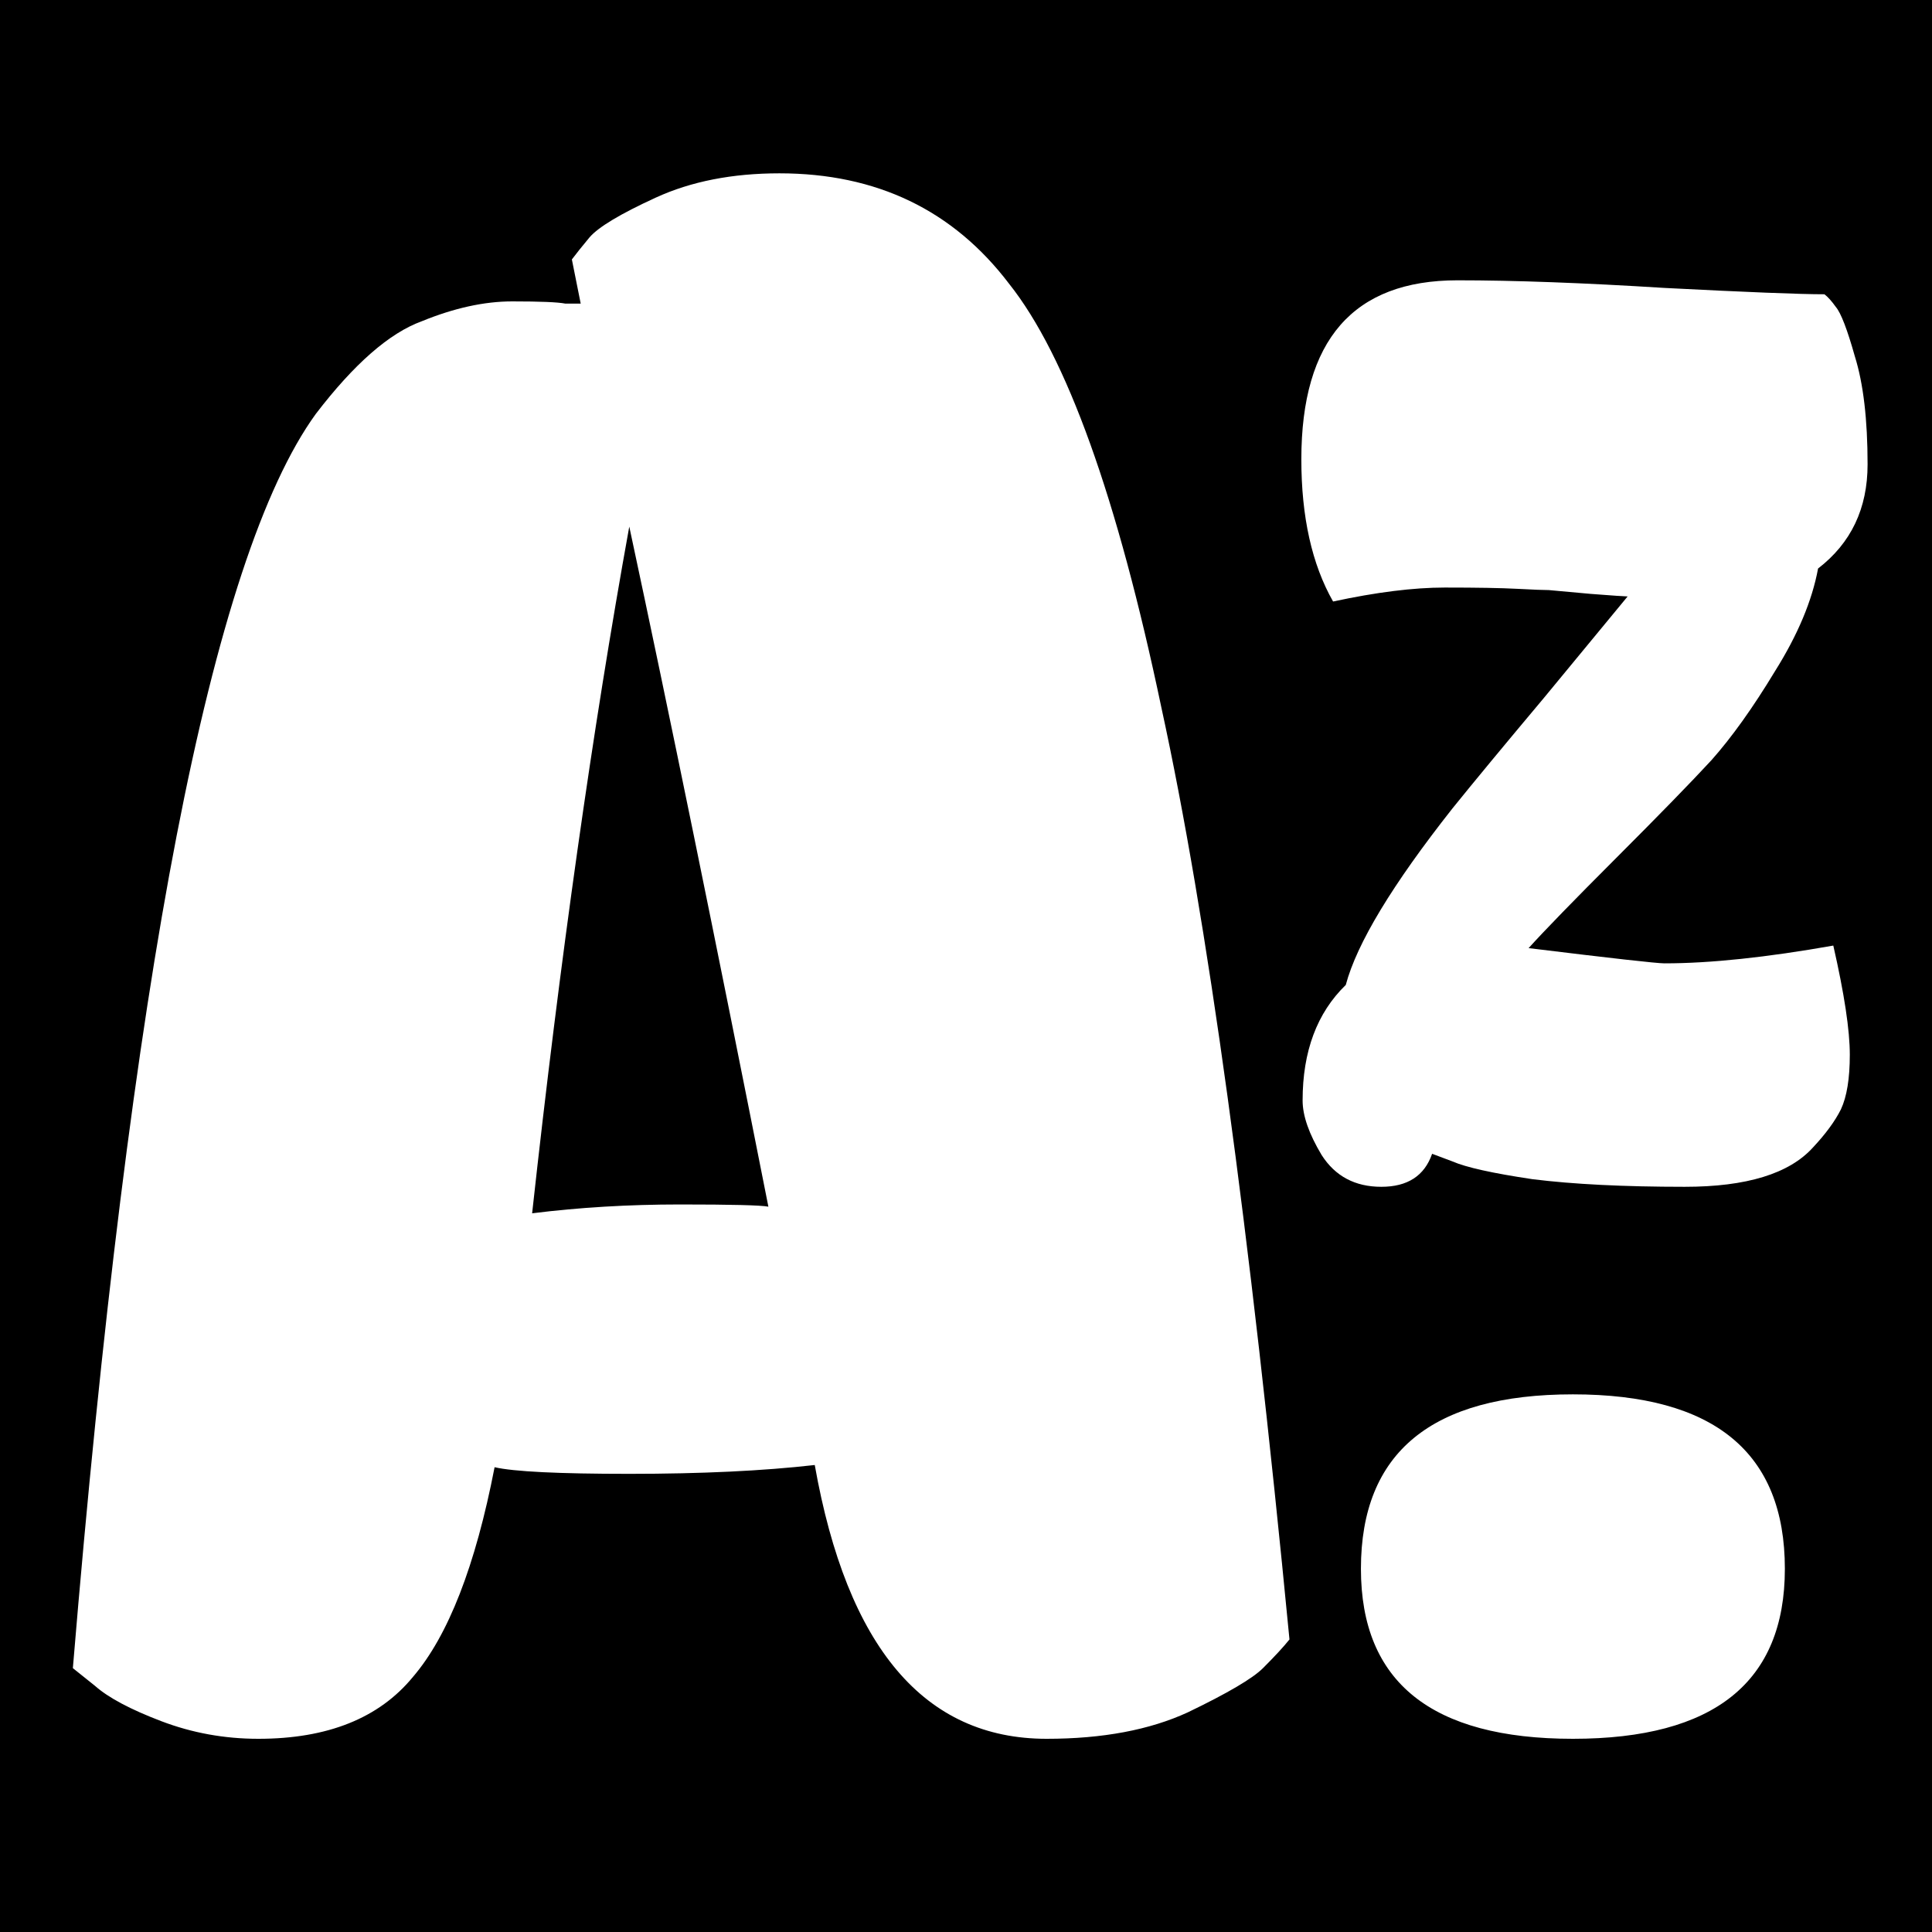
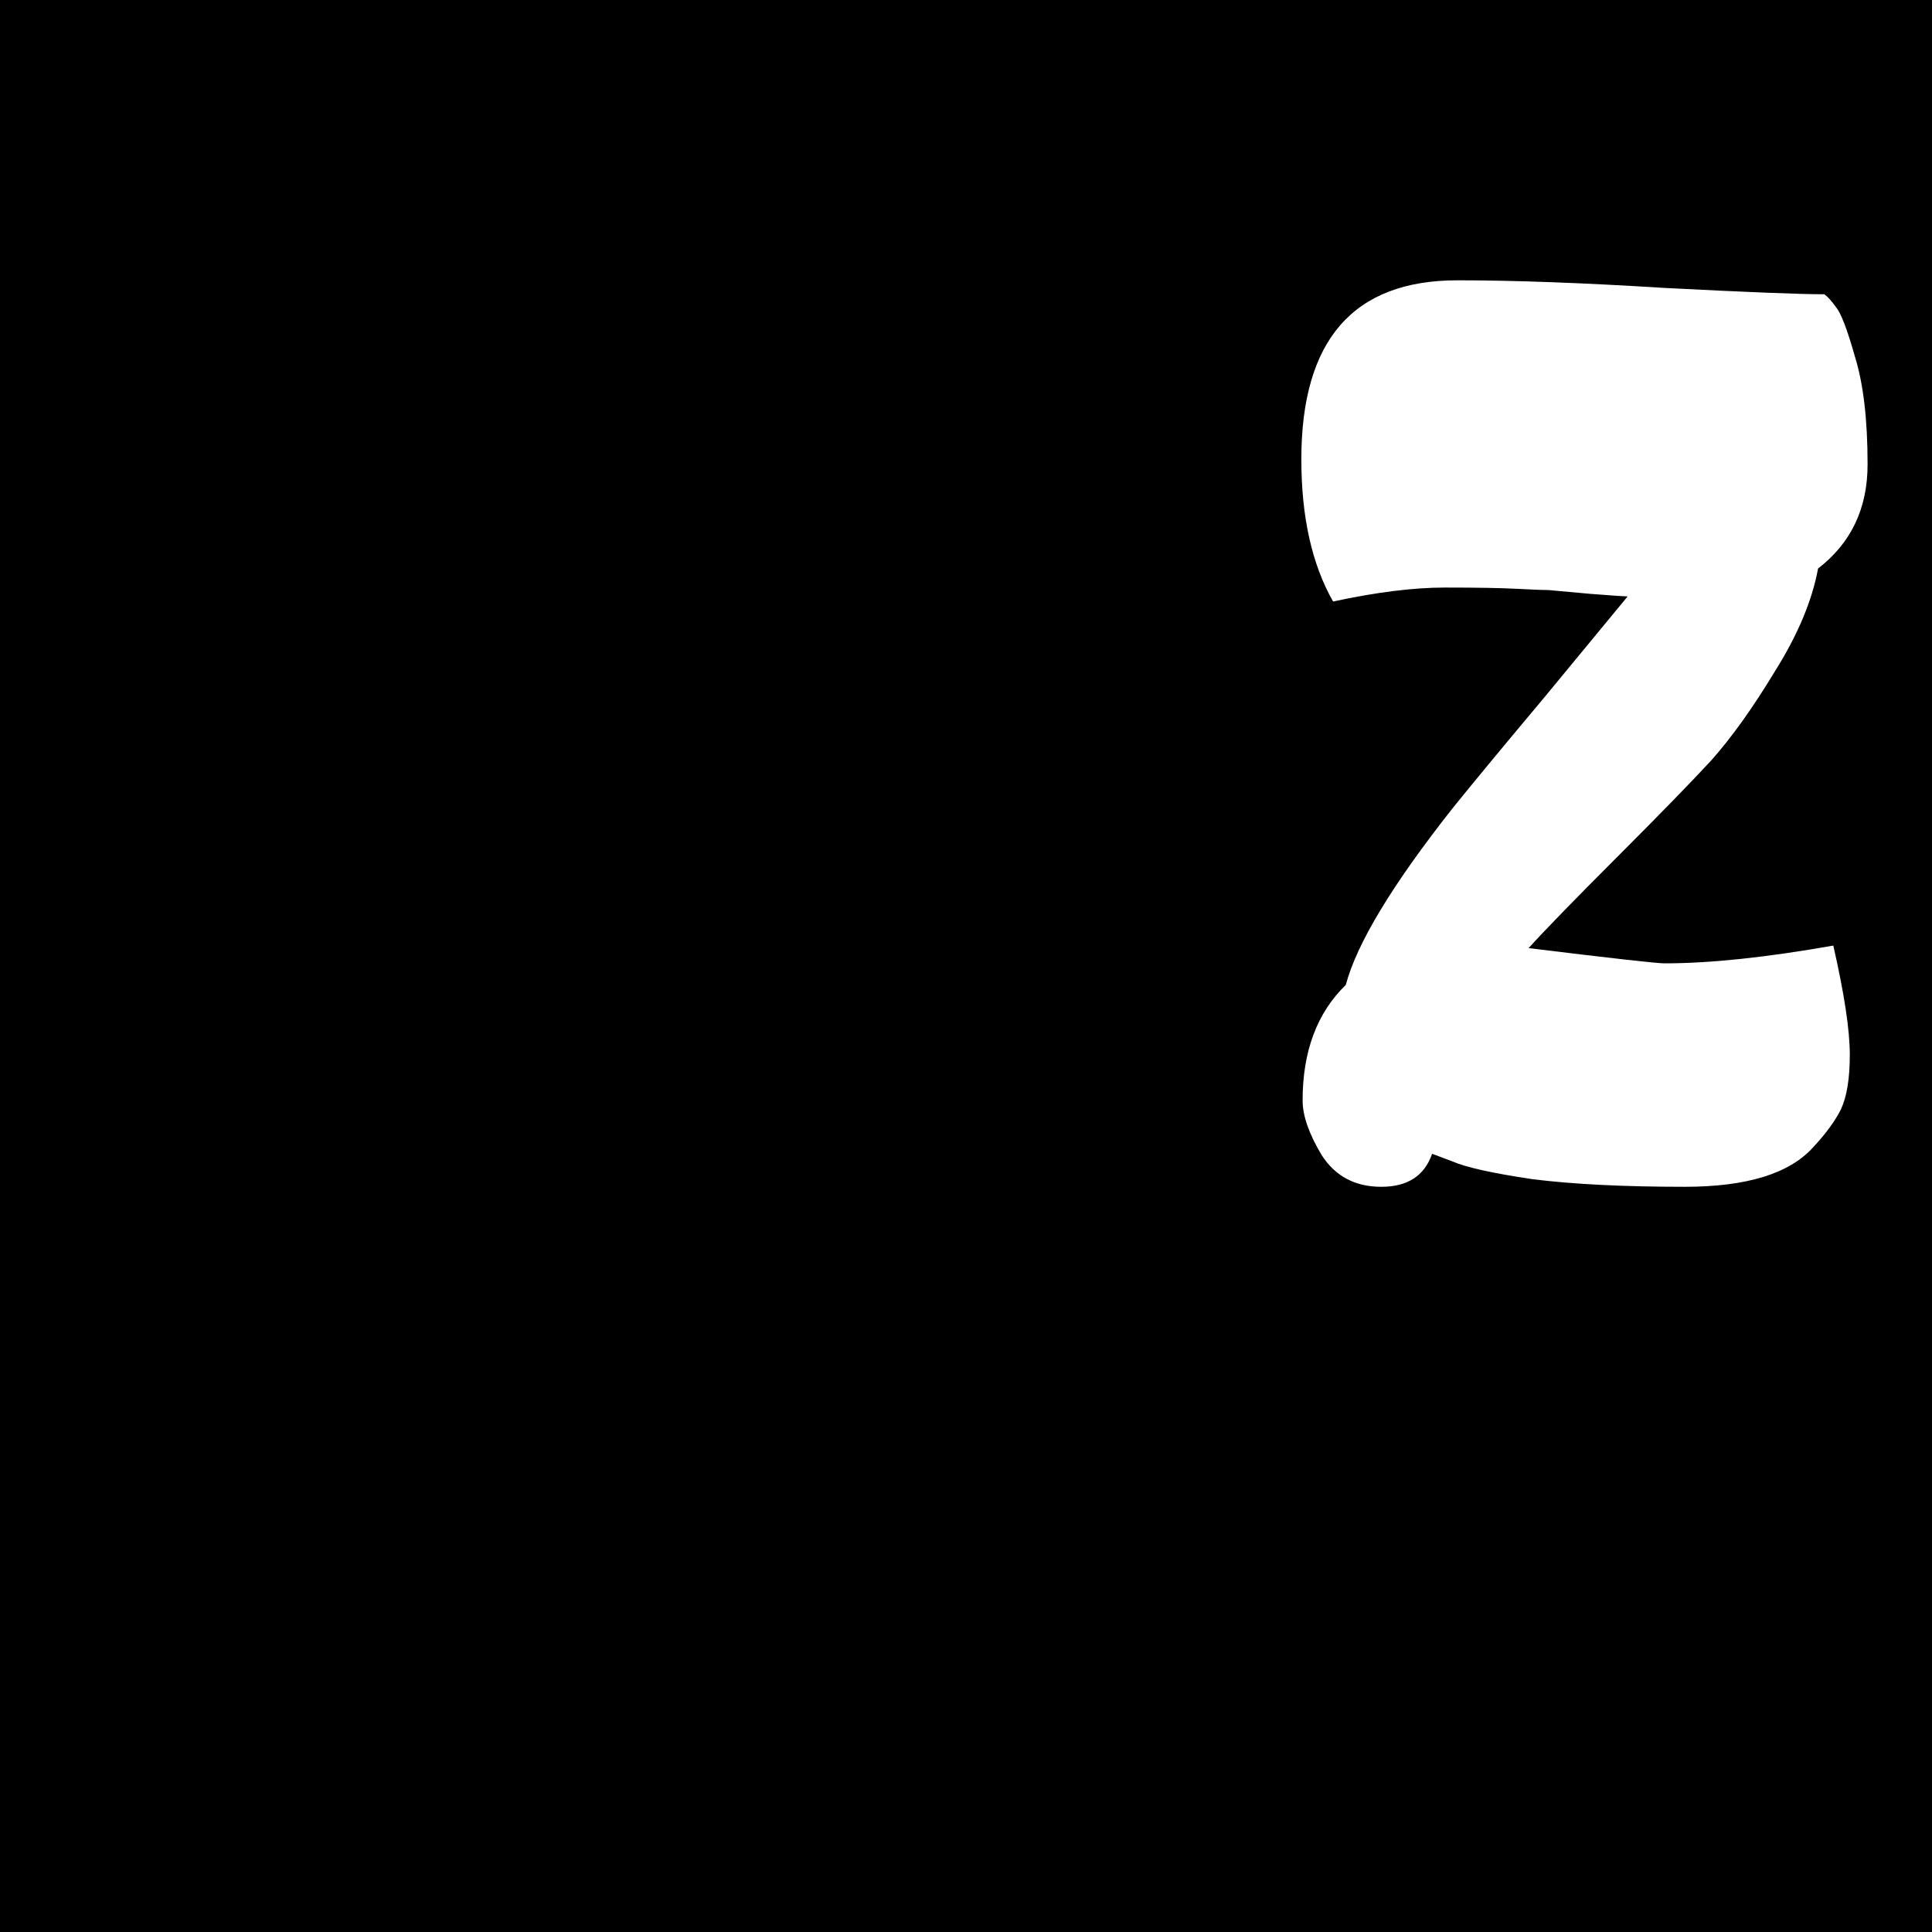
<svg xmlns="http://www.w3.org/2000/svg" width="70" height="70" viewBox="0 0 70 70" fill="none">
  <rect width="70" height="70" fill="black" />
-   <path d="M45.76 60.44C45.387 60.813 44.48 61.347 43.04 62.04C41.653 62.68 39.947 63 37.92 63C33.493 63 30.693 59.693 29.52 53.08C27.653 53.293 25.413 53.4 22.8 53.4C20.24 53.4 18.613 53.32 17.92 53.16C17.227 56.733 16.24 59.267 14.96 60.76C13.733 62.253 11.867 63 9.36 63C8.133 63 6.96 62.787 5.84 62.36C4.72 61.933 3.92 61.507 3.44 61.08L2.64 60.44C4.72 35.373 7.653 20.227 11.44 15C12.827 13.187 14.107 12.067 15.28 11.64C16.453 11.16 17.547 10.92 18.56 10.92C19.573 10.92 20.213 10.947 20.48 11C20.747 11 20.933 11 21.04 11L20.72 9.4C20.88 9.187 21.093 8.92 21.36 8.6C21.68 8.227 22.48 7.747 23.76 7.16C25.04 6.573 26.533 6.28 28.24 6.28C31.76 6.28 34.533 7.613 36.56 10.28C38.64 12.893 40.48 18.013 42.08 25.64C43.733 33.213 45.28 44.467 46.72 59.4C46.507 59.667 46.187 60.013 45.76 60.44ZM19.28 43.96C20.987 43.747 22.773 43.64 24.64 43.64C26.507 43.64 27.573 43.667 27.84 43.72C25.92 34.013 24.24 25.8 22.8 19.08C21.467 26.44 20.293 34.733 19.28 43.96ZM64.669 56.84C64.669 60.947 62.109 63 56.989 63C51.869 63 49.309 60.947 49.309 56.84C49.309 52.627 51.869 50.52 56.989 50.52C62.109 50.52 64.669 52.627 64.669 56.84Z" fill="white" />
  <path d="M56.12 21.38C55.936 21.38 55.553 21.365 54.97 21.334C54.387 21.303 53.513 21.288 52.348 21.288C51.213 21.288 49.864 21.457 48.3 21.794C47.533 20.445 47.15 18.727 47.15 16.642C47.15 12.318 49.036 10.156 52.808 10.156C54.863 10.156 57.362 10.248 60.306 10.432C63.281 10.585 65.213 10.662 66.102 10.662C66.225 10.754 66.363 10.907 66.516 11.122C66.7 11.337 66.93 11.935 67.206 12.916C67.513 13.897 67.666 15.201 67.666 16.826C67.666 18.421 67.068 19.678 65.872 20.598C65.657 21.763 65.136 23.005 64.308 24.324C63.511 25.643 62.744 26.716 62.008 27.544C61.272 28.341 60.122 29.522 58.558 31.086C57.025 32.619 55.967 33.708 55.384 34.352C58.389 34.72 60.03 34.904 60.306 34.904C61.962 34.904 64.001 34.689 66.424 34.26C66.823 36.008 67.022 37.327 67.022 38.216C67.022 39.075 66.915 39.734 66.7 40.194C66.485 40.623 66.148 41.083 65.688 41.574C64.829 42.525 63.281 43 61.042 43C58.834 43 56.994 42.908 55.522 42.724C54.081 42.509 53.115 42.295 52.624 42.08L51.888 41.804C51.612 42.601 50.999 43 50.048 43C49.097 43 48.377 42.617 47.886 41.85C47.426 41.083 47.196 40.424 47.196 39.872C47.196 38.093 47.717 36.698 48.76 35.686C49.159 34.183 50.447 32.052 52.624 29.292C53.391 28.341 54.495 27.007 55.936 25.29C57.377 23.542 58.389 22.315 58.972 21.61C58.88 21.61 58.435 21.579 57.638 21.518L56.12 21.38Z" fill="white" />
</svg>